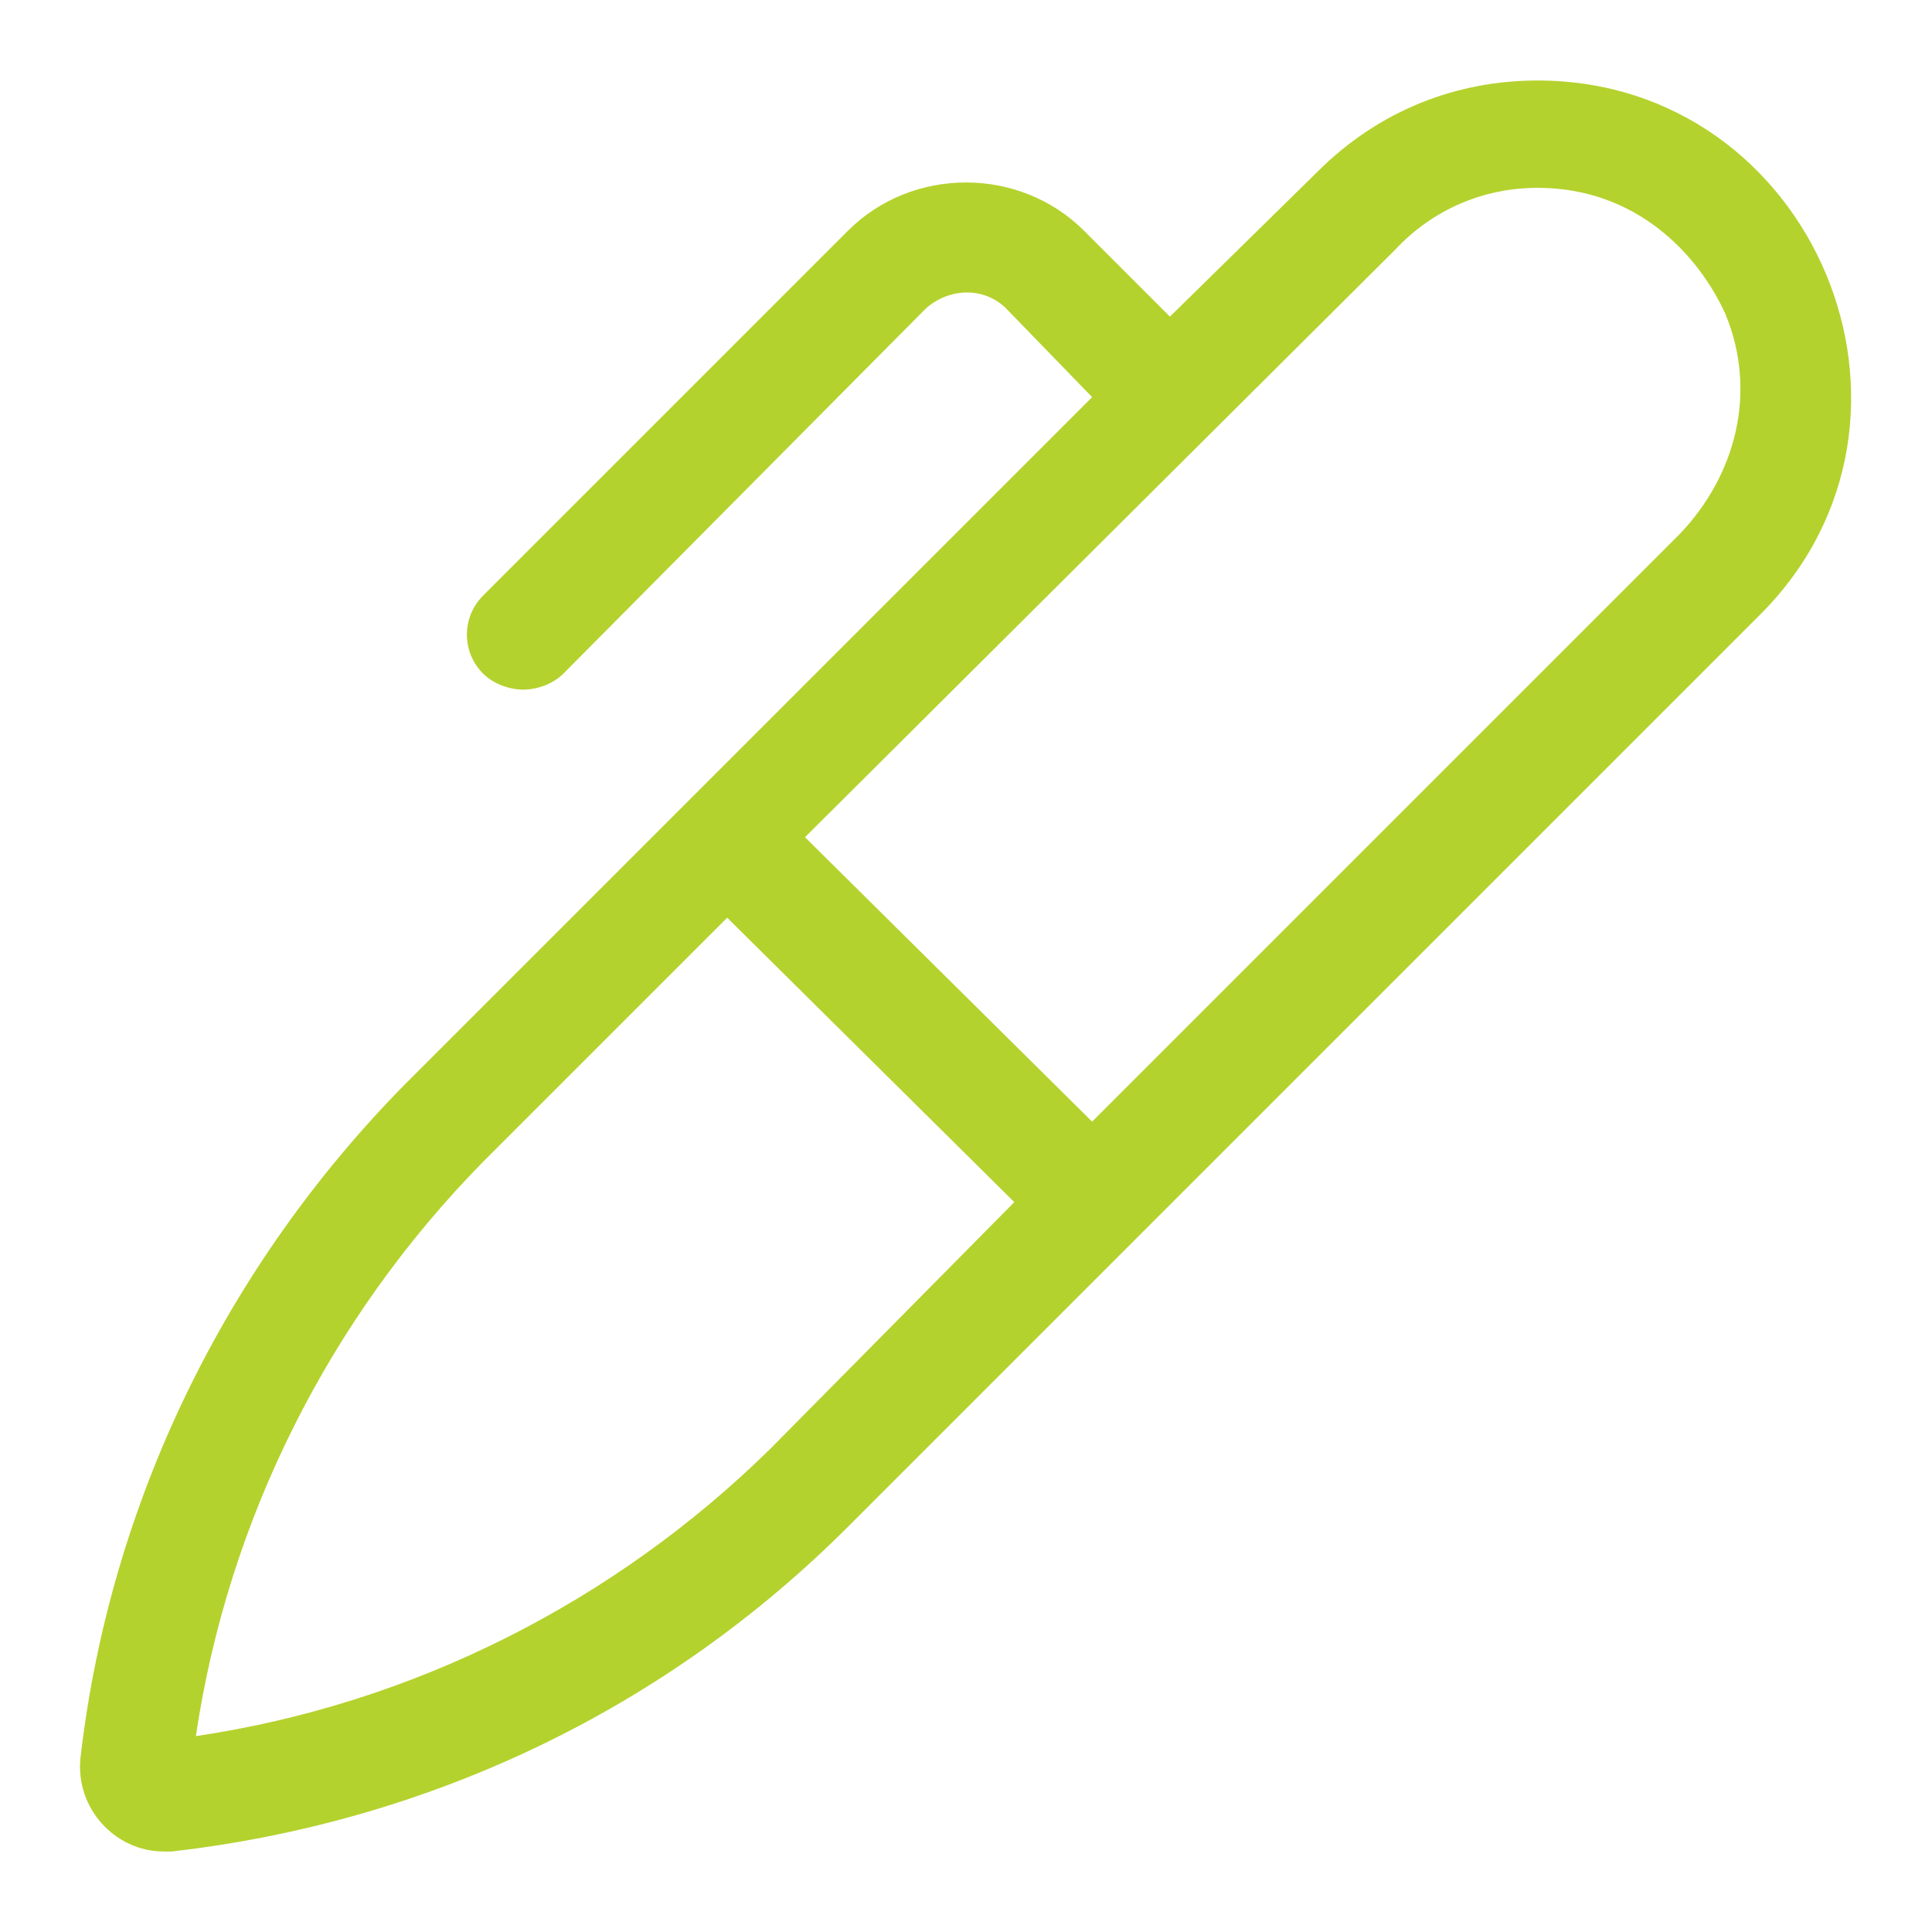
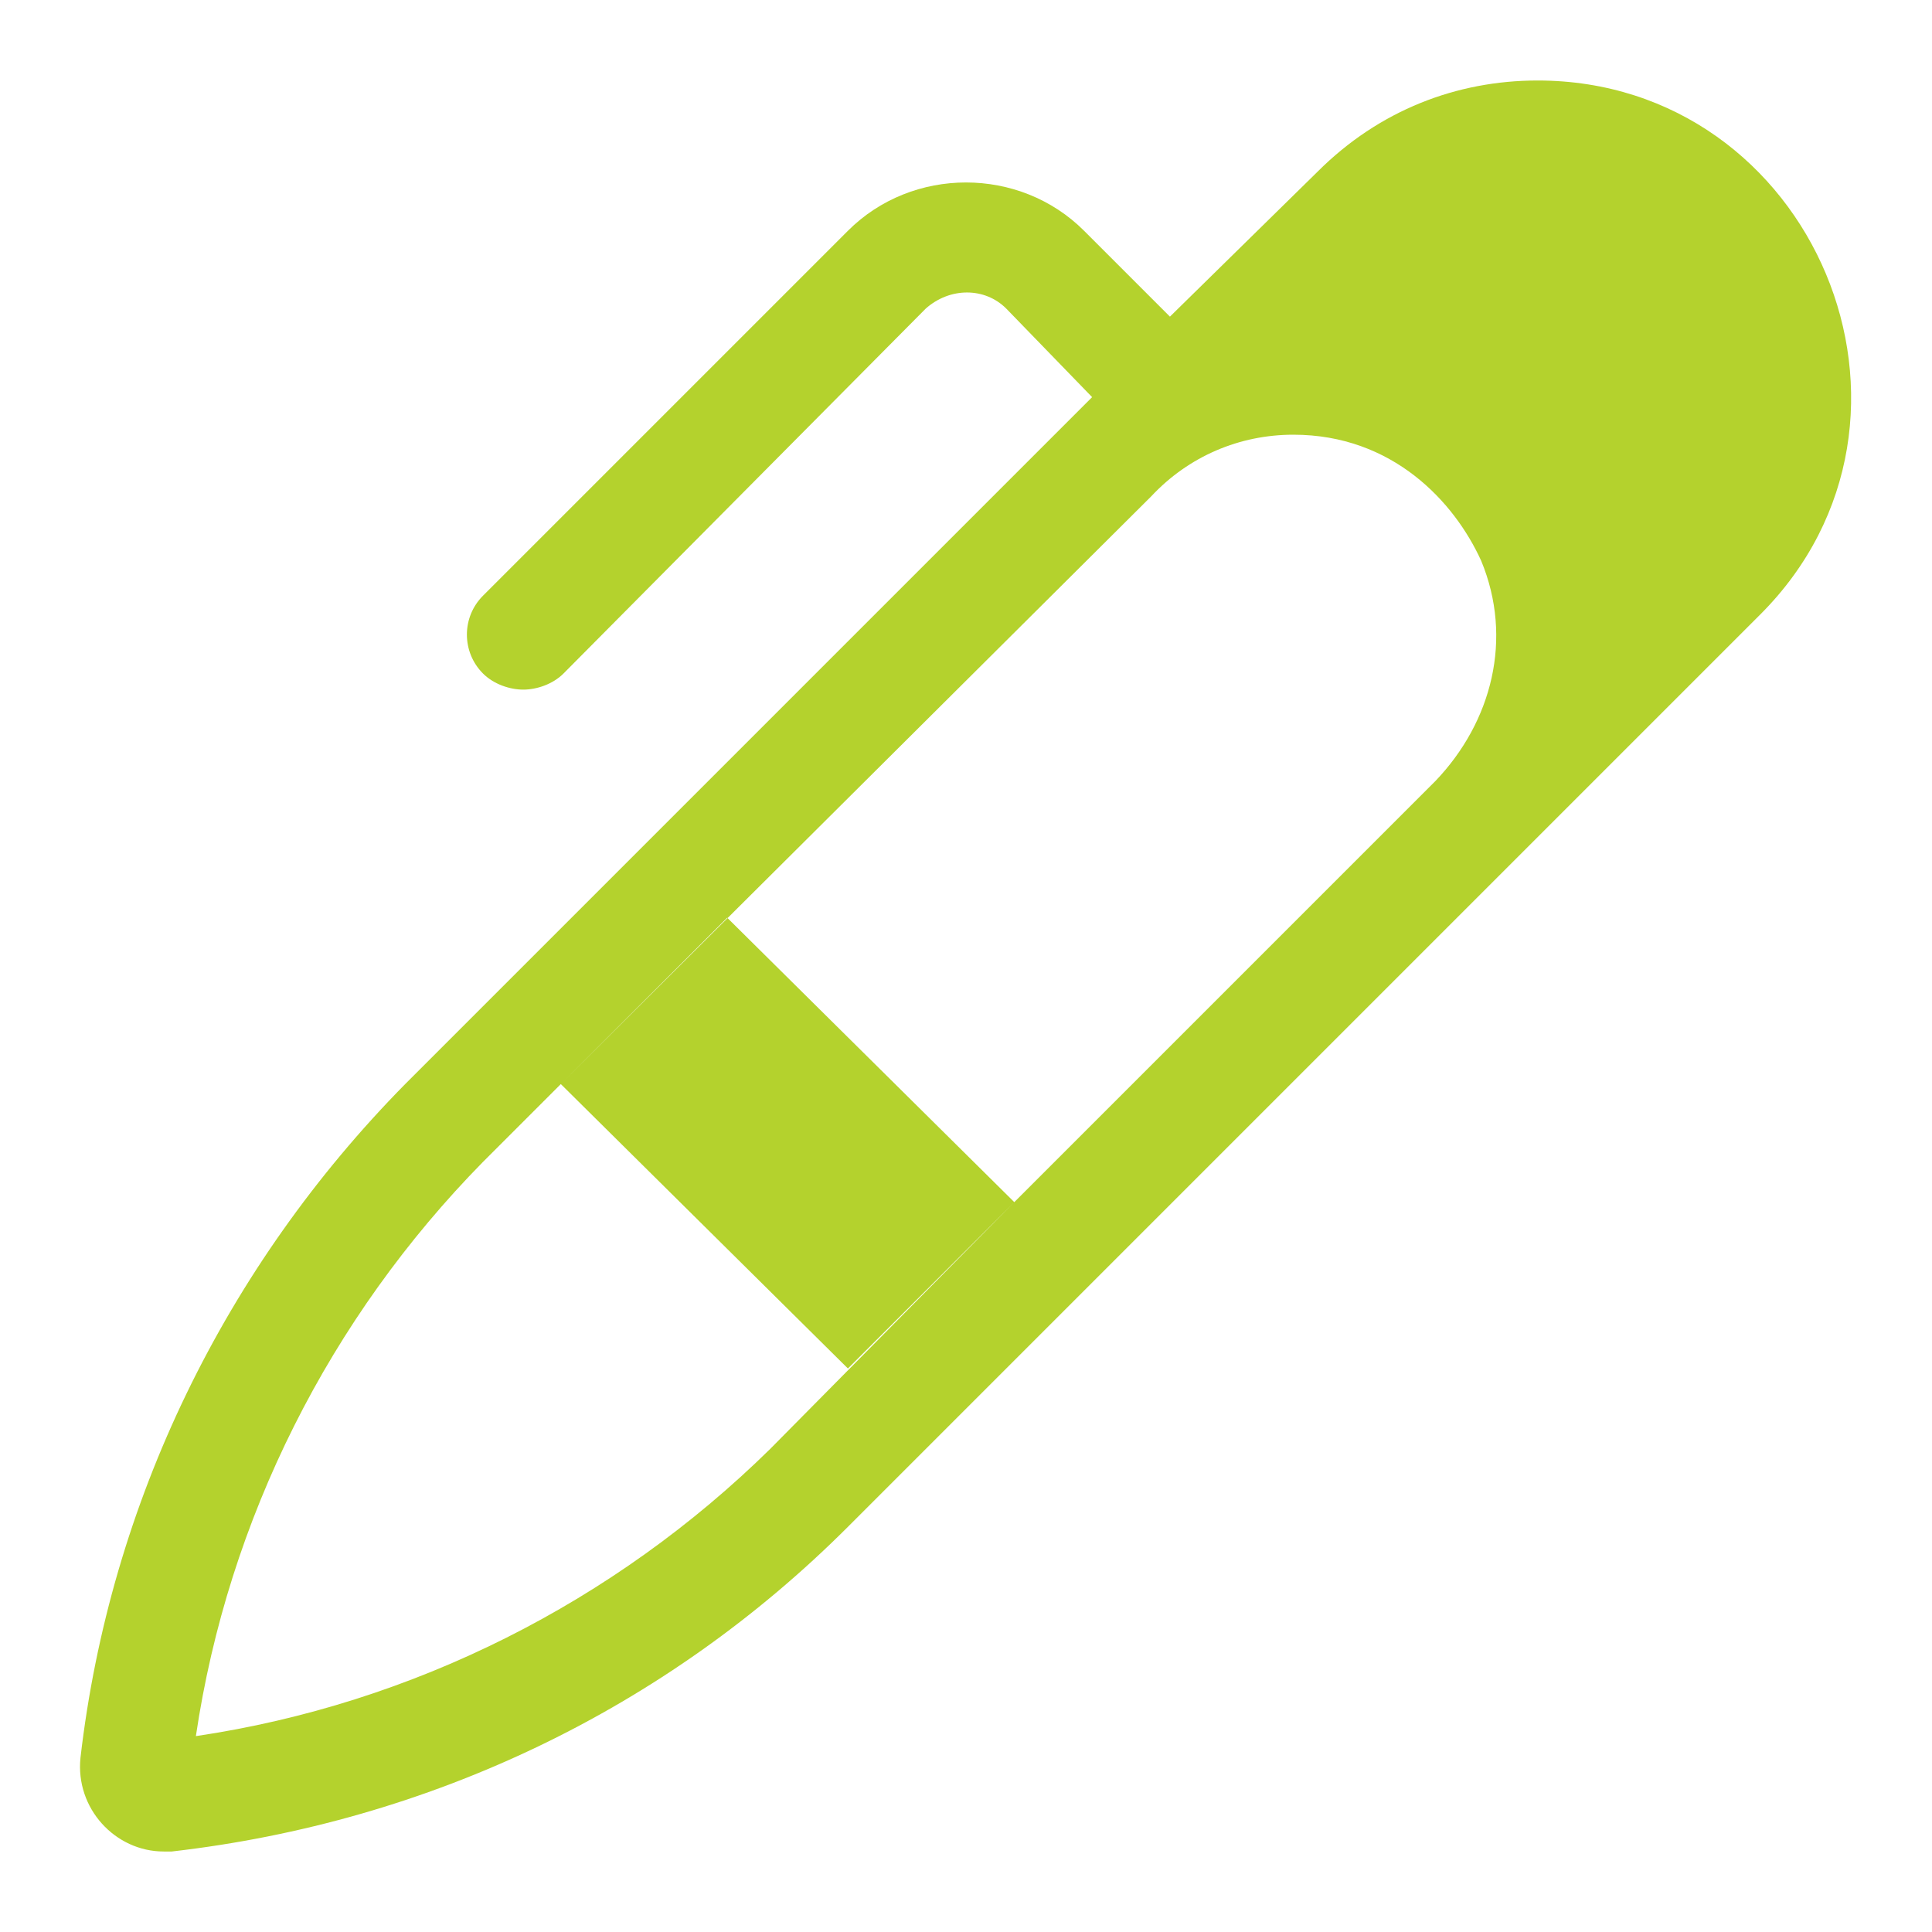
<svg xmlns="http://www.w3.org/2000/svg" version="1.2" viewBox="0 0 72 72" width="72" height="72">
  <title>marker-svg</title>
  <style>
		.s0 { fill: #b4d22d } 
	</style>
-   <path fill-rule="evenodd" class="s0" d="m65.6 22.9l-34 34c-6.8 6.8-15.6 11-25.2 12.1q-0.1 0-0.3 0c-1.8 0-3.3-1.6-3.1-3.5 1.1-9.5 5.4-18.3 12.1-25.1l25.6-25.6-3.2-3.3c-0.8-0.8-2.1-0.8-3 0l-13.5 13.6c-0.4 0.4-1 0.6-1.5 0.6-0.5 0-1.1-0.2-1.5-0.6-0.8-0.8-0.8-2.1 0-2.9l13.6-13.6c2.4-2.4 6.4-2.4 8.8 0l3.2 3.2 5.5-5.4c2.3-2.3 5.2-3.4 8.2-3.4 10.3 0 15.6 12.6 8.3 19.9zm-27.8 21.9l-10.7-10.6-9.1 9.1c-5.7 5.8-9.5 13.3-10.7 21.4 8.1-1.2 15.6-5 21.4-10.7zm26.5-33.1c-1-2.2-3.3-4.7-7-4.7-2 0-3.9 0.8-5.3 2.3l-22 21.9 10.7 10.6 21.9-21.9c2.1-2.2 2.9-5.3 1.7-8.2z" />
+   <path fill-rule="evenodd" class="s0" d="m65.6 22.9l-34 34c-6.8 6.8-15.6 11-25.2 12.1q-0.1 0-0.3 0c-1.8 0-3.3-1.6-3.1-3.5 1.1-9.5 5.4-18.3 12.1-25.1l25.6-25.6-3.2-3.3c-0.8-0.8-2.1-0.8-3 0l-13.5 13.6c-0.4 0.4-1 0.6-1.5 0.6-0.5 0-1.1-0.2-1.5-0.6-0.8-0.8-0.8-2.1 0-2.9l13.6-13.6c2.4-2.4 6.4-2.4 8.8 0l3.2 3.2 5.5-5.4c2.3-2.3 5.2-3.4 8.2-3.4 10.3 0 15.6 12.6 8.3 19.9zm-27.8 21.9l-10.7-10.6-9.1 9.1c-5.7 5.8-9.5 13.3-10.7 21.4 8.1-1.2 15.6-5 21.4-10.7m26.5-33.1c-1-2.2-3.3-4.7-7-4.7-2 0-3.9 0.8-5.3 2.3l-22 21.9 10.7 10.6 21.9-21.9c2.1-2.2 2.9-5.3 1.7-8.2z" />
</svg>